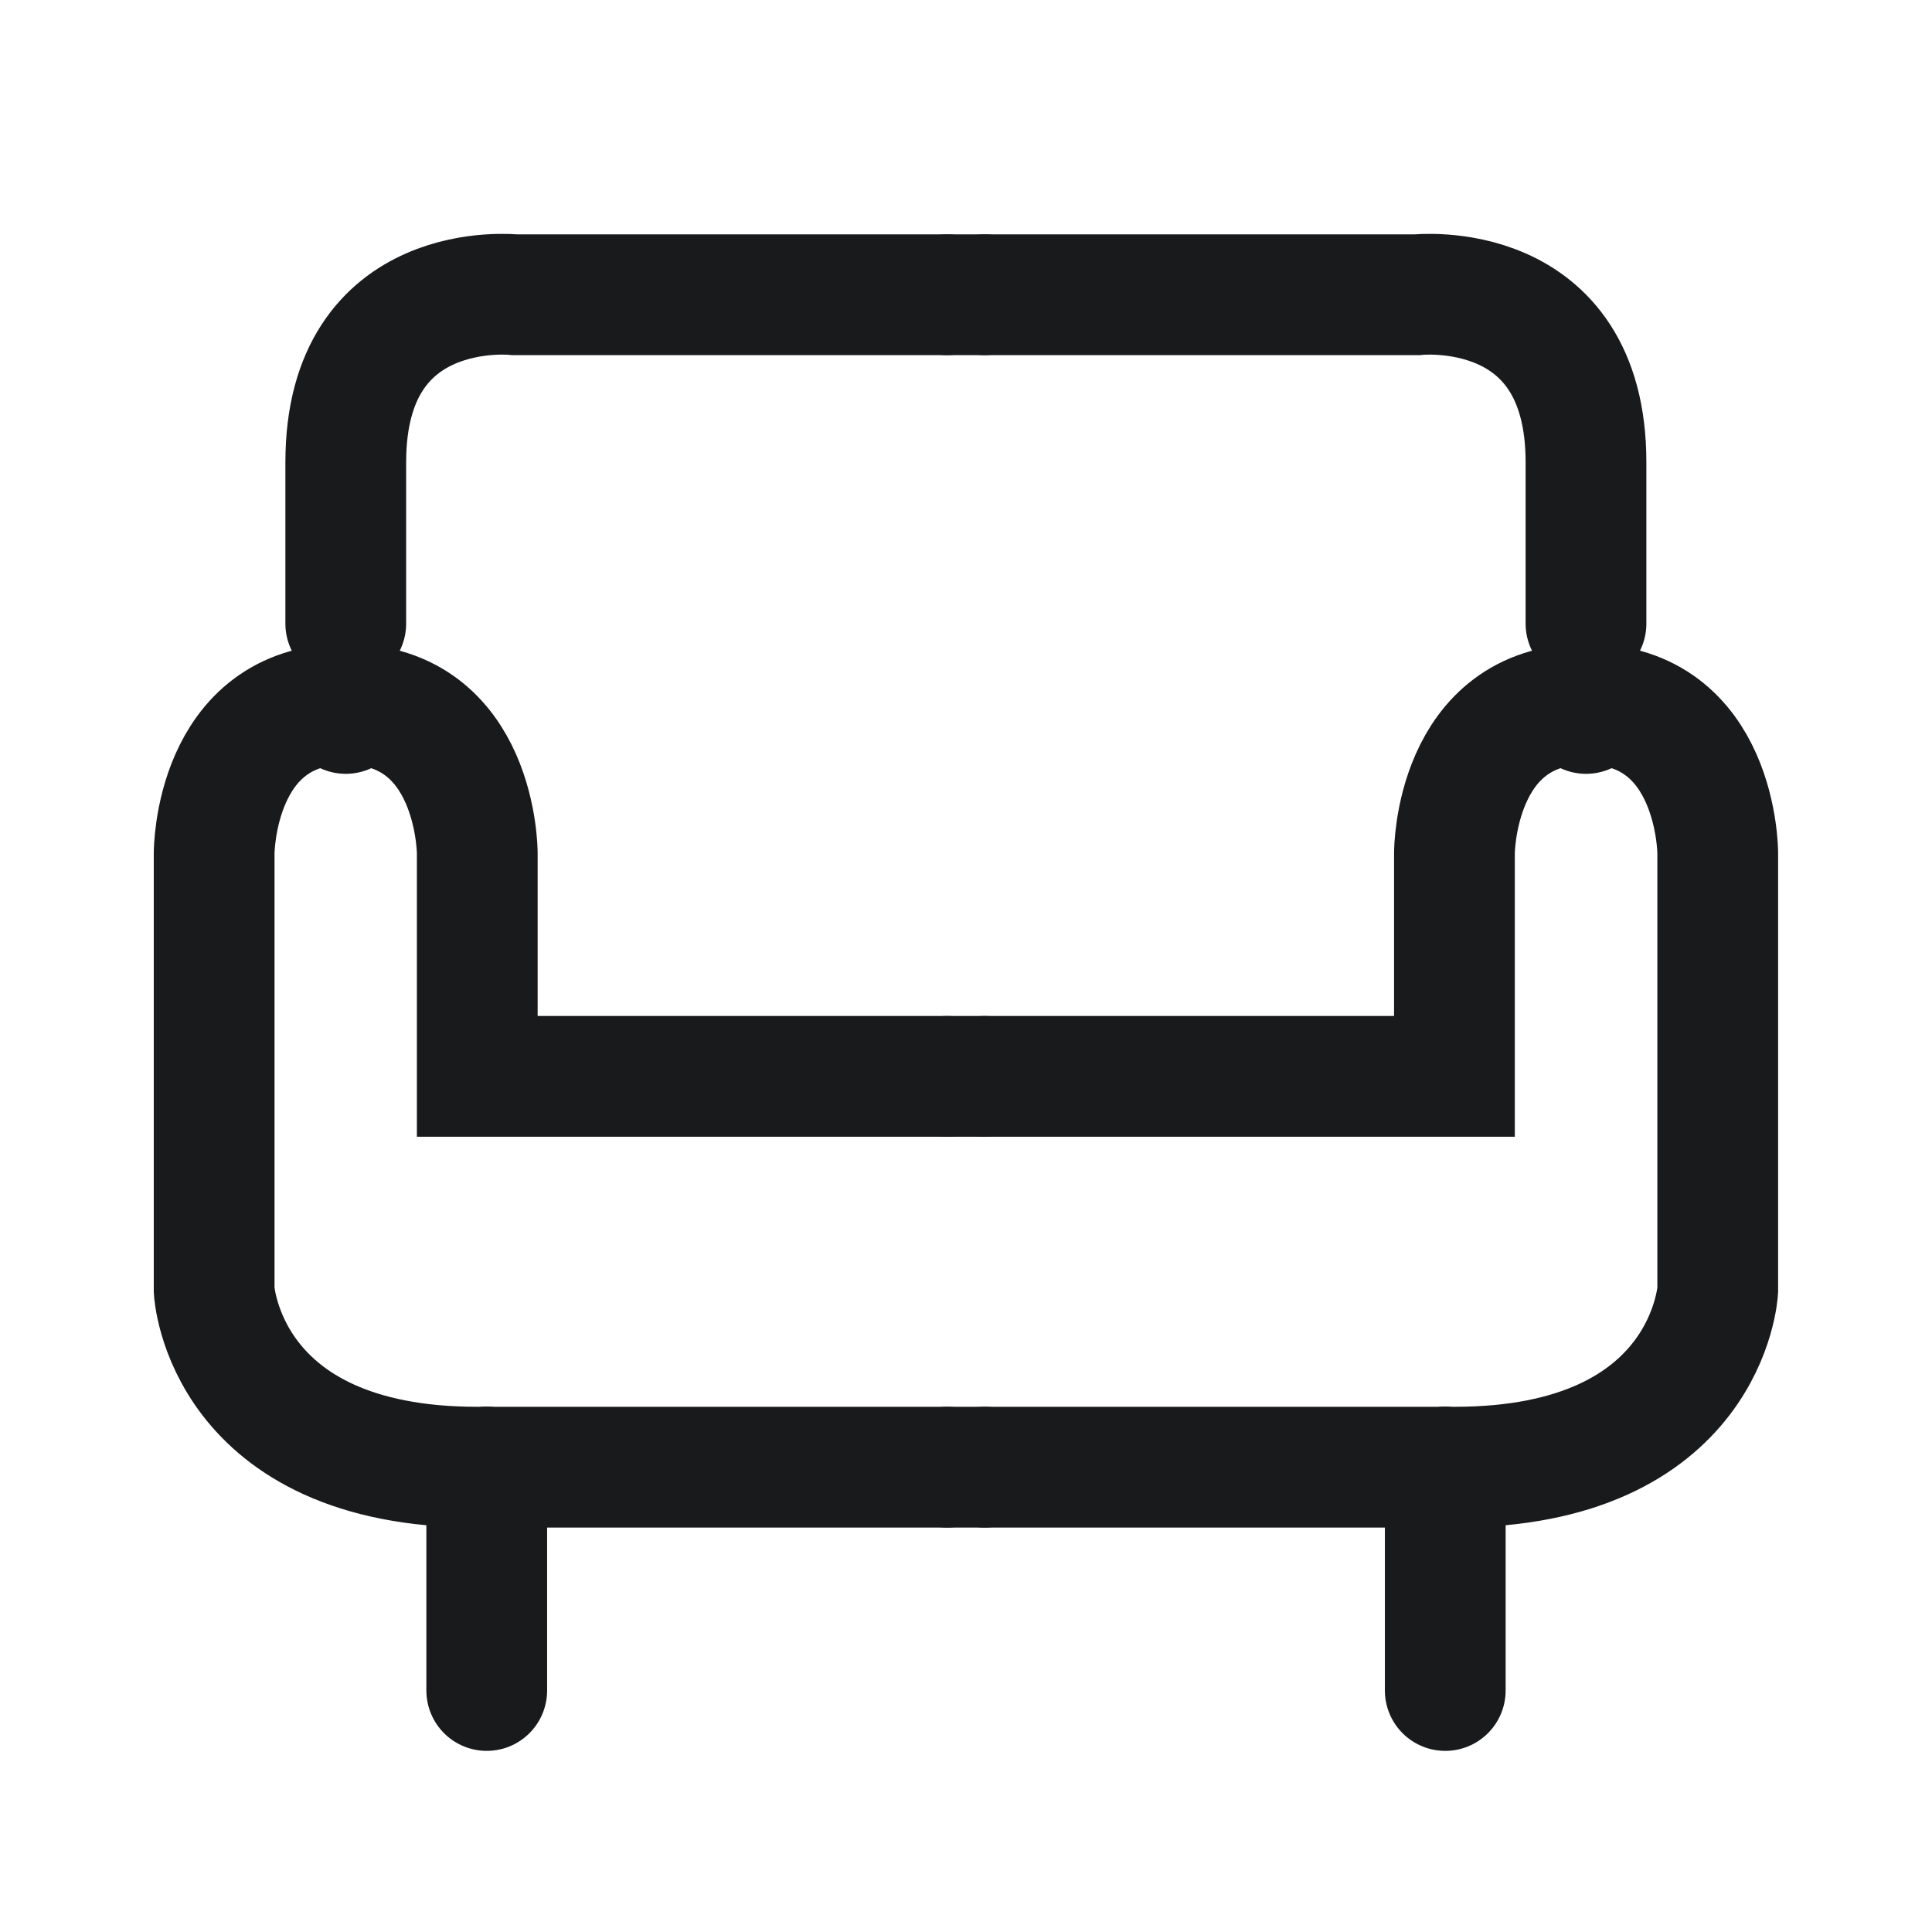
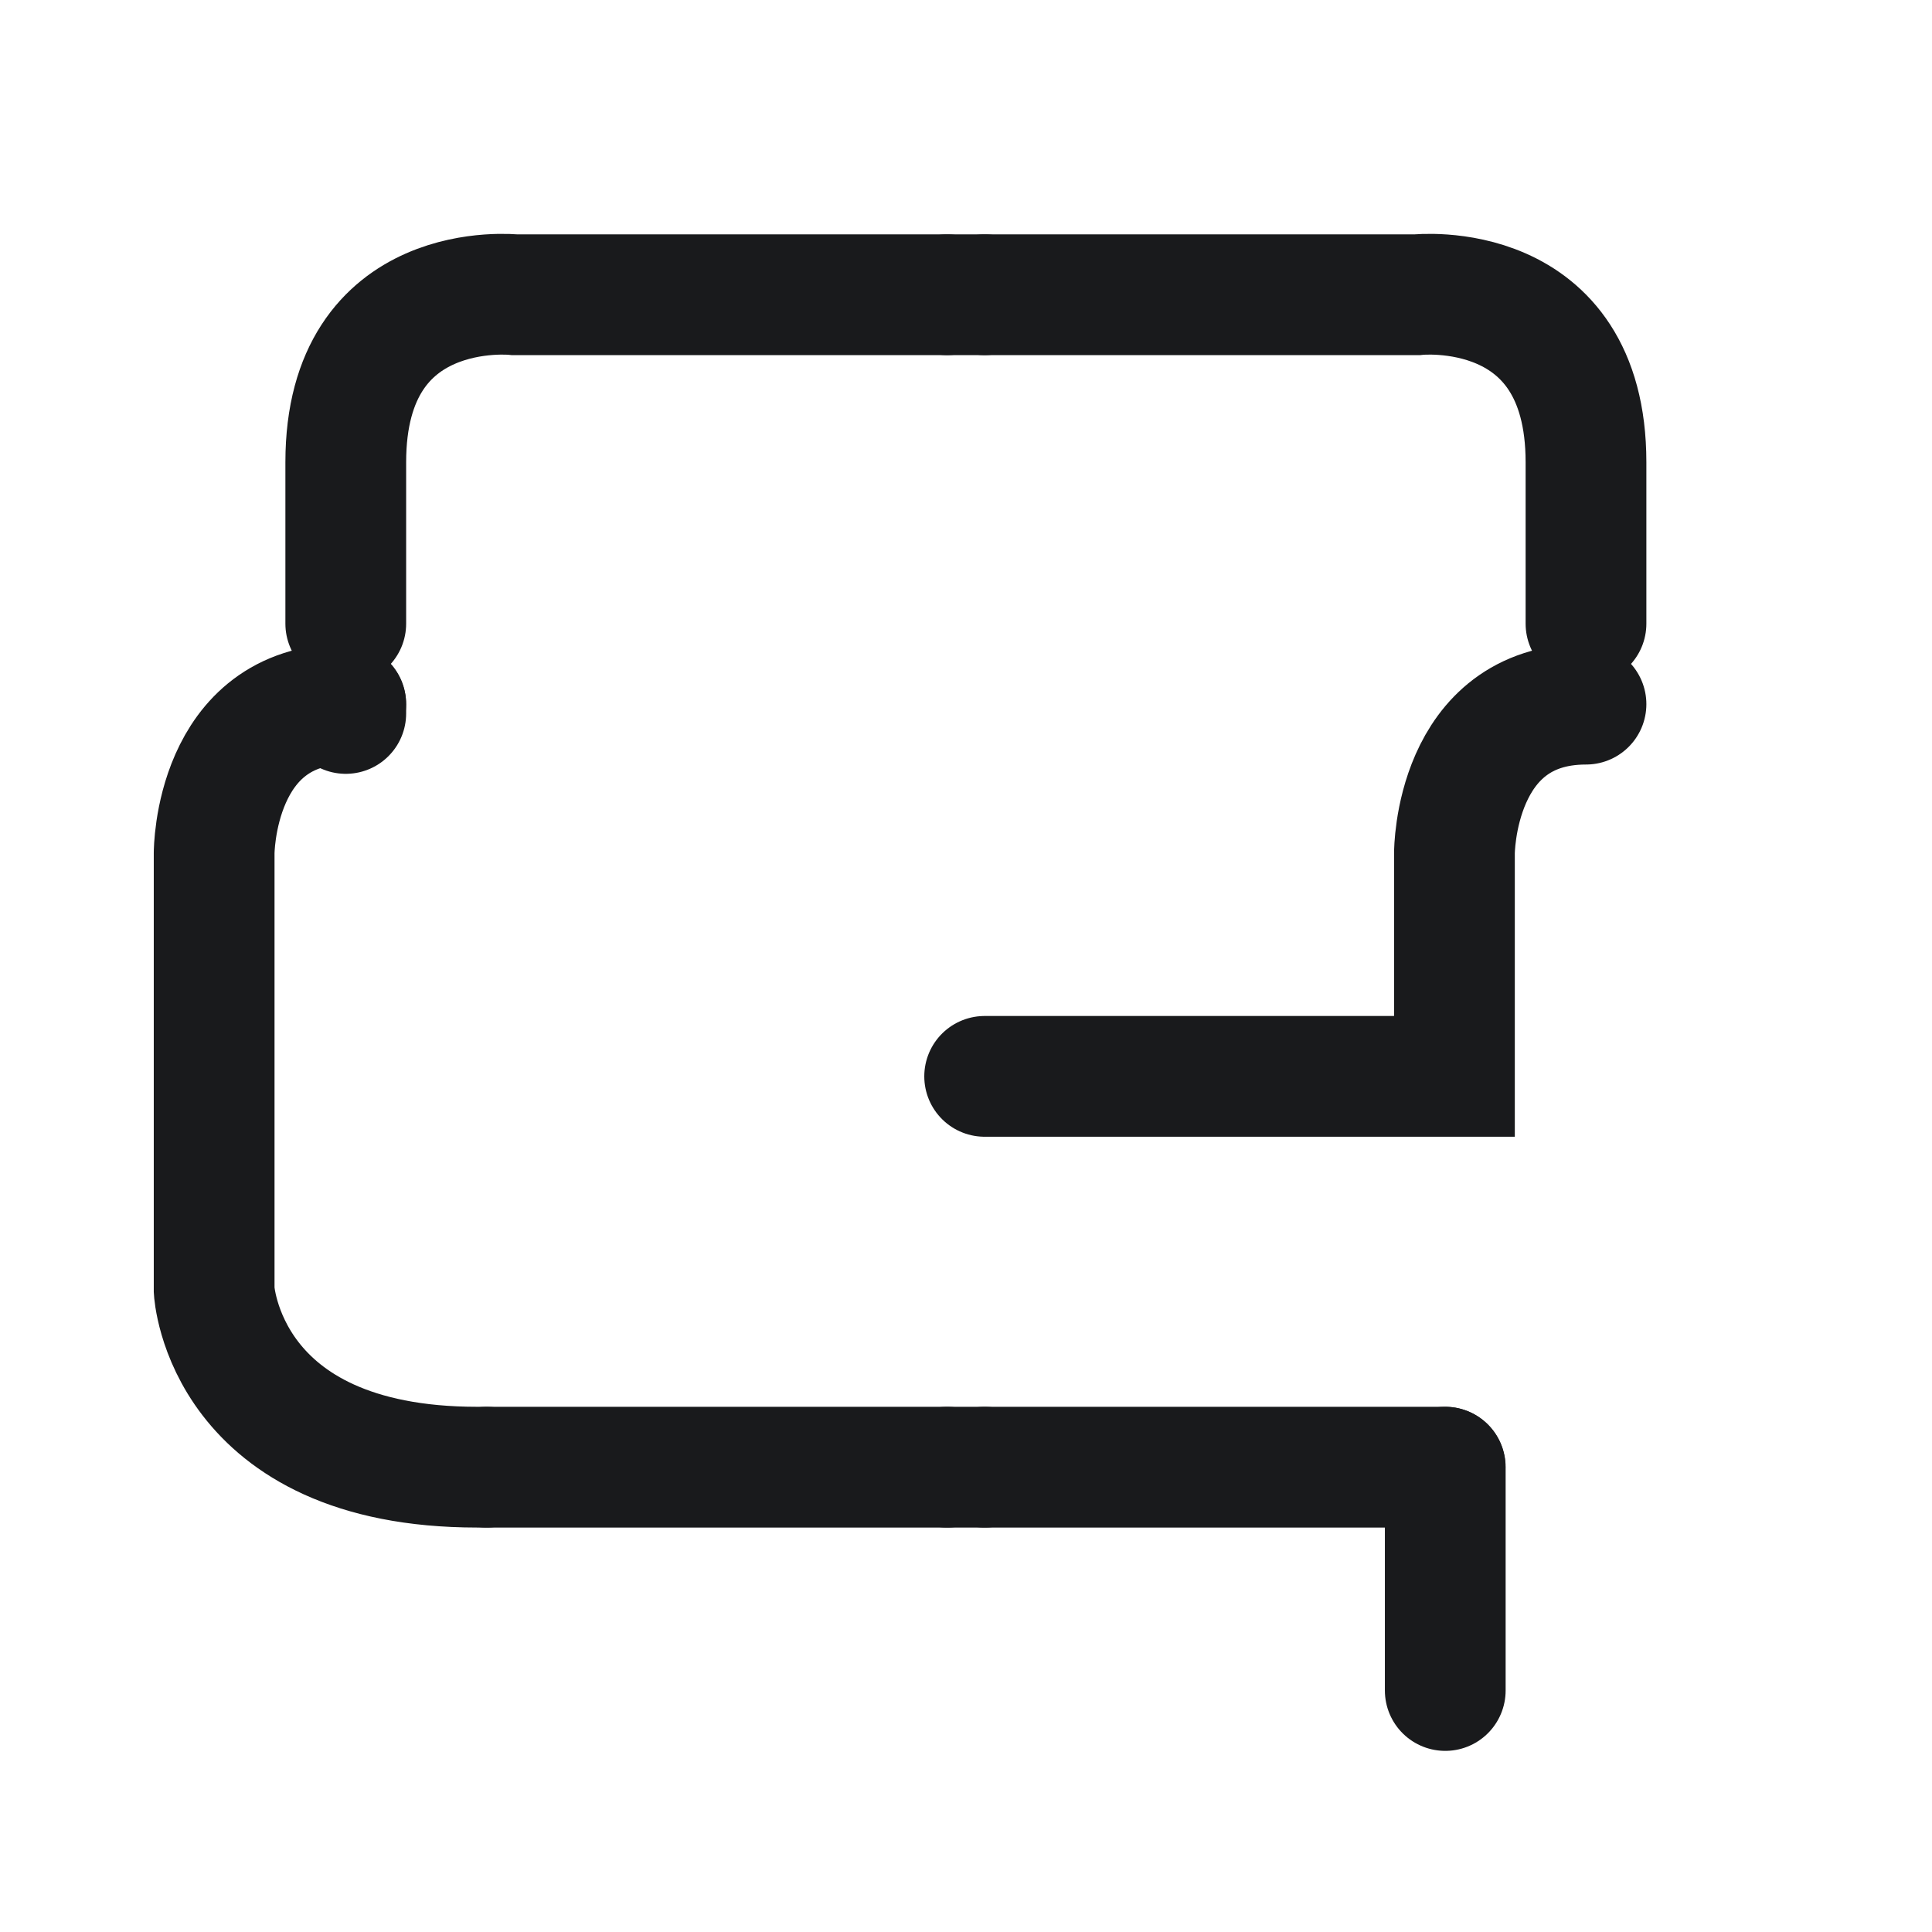
<svg xmlns="http://www.w3.org/2000/svg" width="32" height="32" viewBox="0 0 32 32" fill="none">
  <path d="M26.269 10.33V7.656C26.269 4.573 23.468 4.882 23.468 4.882H16.309" stroke="#191A1C" stroke-width="2" stroke-miterlimit="10" stroke-linecap="round" />
-   <path d="M26.27 11.663V11.817" stroke="#191A1C" stroke-width="2" stroke-miterlimit="10" stroke-linecap="round" />
-   <path d="M26.272 11.663C28.451 11.663 28.451 14.129 28.451 14.129V21.373C28.451 21.373 28.295 24.301 24.093 24.301H23.938" stroke="#191A1C" stroke-width="2" stroke-miterlimit="10" stroke-linecap="round" />
  <path d="M26.269 11.663C24.09 11.663 24.09 14.129 24.09 14.129V17.828H16.309" stroke="#191A1C" stroke-width="2" stroke-miterlimit="10" stroke-linecap="round" />
  <path d="M16.309 24.301H23.935" stroke="#191A1C" stroke-width="2" stroke-miterlimit="10" stroke-linecap="round" />
  <path d="M23.938 28V24.301" stroke="#191A1C" stroke-width="2" stroke-miterlimit="10" stroke-linecap="round" />
  <path d="M5.727 10.33V7.656C5.727 4.573 8.528 4.882 8.528 4.882H15.687" stroke="#191A1C" stroke-width="2" stroke-miterlimit="10" stroke-linecap="round" />
  <path d="M5.727 11.663V11.817" stroke="#191A1C" stroke-width="2" stroke-miterlimit="10" stroke-linecap="round" />
  <path d="M15.688 4.882H16.31" stroke="#191A1C" stroke-width="2" stroke-miterlimit="10" stroke-linecap="round" />
  <path d="M8.062 24.301H15.689" stroke="#191A1C" stroke-width="2" stroke-miterlimit="10" stroke-linecap="round" />
-   <path d="M5.727 11.663C7.905 11.663 7.905 14.129 7.905 14.129V17.828H15.687" stroke="#191A1C" stroke-width="2" stroke-miterlimit="10" stroke-linecap="round" />
  <path d="M5.726 11.663C3.547 11.663 3.547 14.129 3.547 14.129V21.373C3.547 21.373 3.703 24.301 7.905 24.301H8.06" stroke="#191A1C" stroke-width="2" stroke-miterlimit="10" stroke-linecap="round" />
-   <path d="M15.688 17.828H16.31" stroke="#191A1C" stroke-width="2" stroke-miterlimit="10" stroke-linecap="round" />
  <path d="M16.31 24.301H15.688" stroke="#191A1C" stroke-width="2" stroke-miterlimit="10" stroke-linecap="round" />
-   <path d="M8.062 24.301V28" stroke="#191A1C" stroke-width="2" stroke-miterlimit="10" stroke-linecap="round" />
</svg>